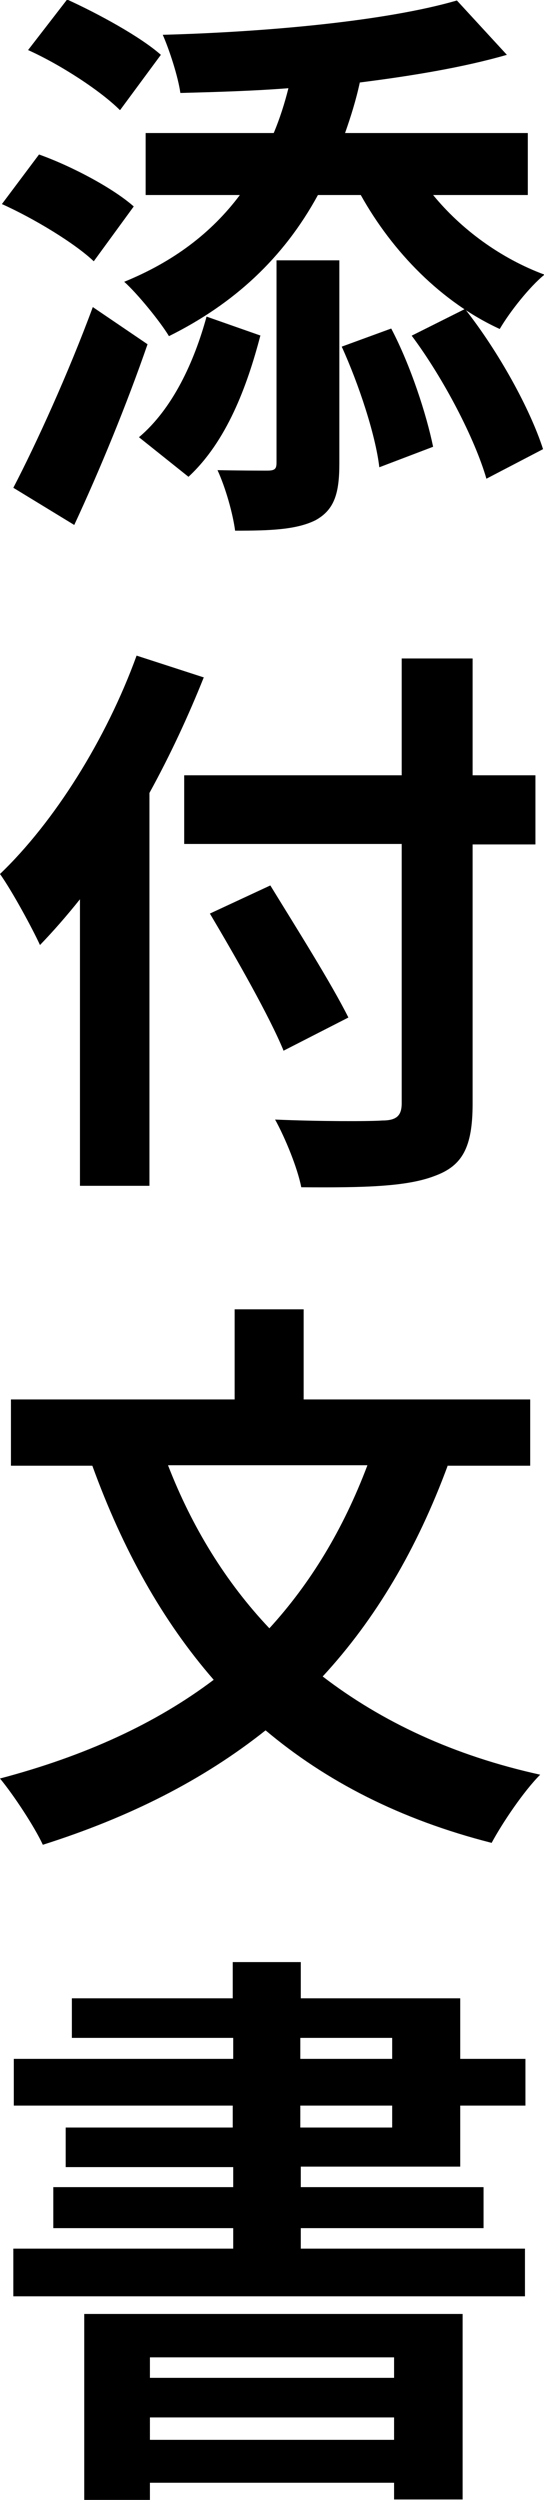
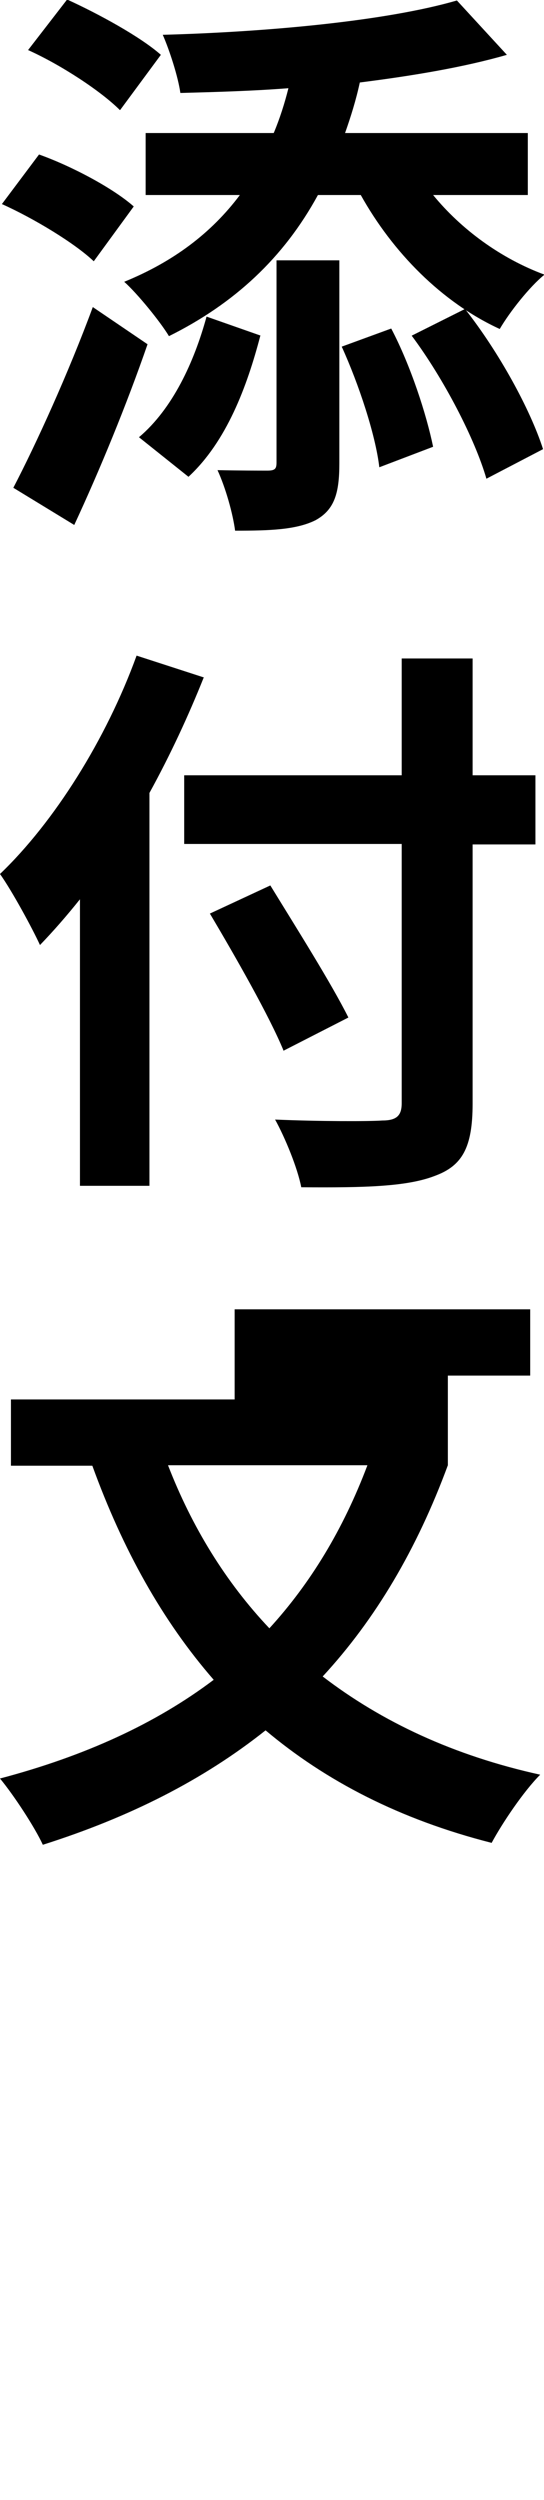
<svg xmlns="http://www.w3.org/2000/svg" id="_レイヤー_2" viewBox="0 0 11.43 52.43">
  <defs>
    <style>.cls-1{stroke-width:0px;}</style>
  </defs>
  <g id="_レイヤー_1-2">
    <path class="cls-1" d="m1.97,5.48c-.4-.38-1.26-.9-1.93-1.2l.78-1.04c.7.25,1.56.71,1.99,1.09l-.84,1.15Zm1.13,1.74c-.44,1.27-1,2.63-1.54,3.79l-1.28-.78c.48-.92,1.16-2.41,1.67-3.79l1.15.78Zm-.58-4.91c-.4-.4-1.24-.95-1.93-1.26l.82-1.06c.66.3,1.54.78,1.97,1.16l-.85,1.15Zm3.24.46c.12-.29.22-.6.3-.92-.77.06-1.54.08-2.27.1-.05-.35-.23-.9-.37-1.22,2.21-.06,4.7-.29,6.18-.72l1.05,1.14c-.9.26-1.98.44-3.09.58-.08.37-.19.72-.31,1.06h3.84v1.3h-1.99c.59.72,1.42,1.33,2.34,1.67-.31.25-.73.78-.94,1.14-1.22-.56-2.25-1.61-2.92-2.81h-.9c-.72,1.32-1.76,2.28-3.13,2.96-.18-.3-.66-.89-.94-1.14,1.03-.42,1.83-1.02,2.43-1.82h-1.98v-1.3h2.69Zm-.29,4.27c-.28,1.07-.71,2.22-1.51,2.96l-1.04-.83c.71-.6,1.16-1.58,1.42-2.53l1.14.4Zm.34-1.58h1.32v4.26c0,.62-.1.97-.5,1.19-.4.2-.95.22-1.69.22-.05-.37-.2-.9-.37-1.27.46.01.91.01,1.05.01.16,0,.19-.04.19-.17v-4.23Zm2.41,1.43c.41.78.74,1.8.88,2.48l-1.13.43c-.08-.68-.43-1.74-.79-2.53l1.04-.38Zm1.55-.41c.71.9,1.37,2.1,1.64,2.94l-1.19.62c-.24-.83-.89-2.09-1.57-3l1.12-.56Z" />
    <path class="cls-1" d="m4.28,14.21c-.32.8-.7,1.62-1.14,2.42v8.24h-1.46v-6.01c-.28.35-.56.67-.84.96-.16-.35-.59-1.14-.84-1.49,1.14-1.09,2.23-2.82,2.87-4.58l1.42.46Zm6.97,3.5h-1.32v5.44c0,.92-.22,1.3-.79,1.51-.59.23-1.49.25-2.81.24-.08-.41-.34-1.04-.55-1.42.92.04,1.98.04,2.25.02.3,0,.41-.1.41-.36v-5.44H3.87v-1.44h4.57v-2.45h1.49v2.45h1.32v1.44Zm-5.29,4.33c-.3-.73-1.01-1.97-1.55-2.88l1.27-.59c.54.88,1.28,2.05,1.64,2.77l-1.37.7Z" />
-     <path class="cls-1" d="m9.41,30.73c-.65,1.76-1.52,3.23-2.63,4.43,1.24.95,2.75,1.66,4.57,2.06-.35.35-.8,1.02-1.02,1.43-1.93-.49-3.49-1.3-4.75-2.36-1.31,1.04-2.85,1.82-4.68,2.4-.17-.37-.61-1.04-.9-1.39,1.78-.47,3.27-1.15,4.49-2.07-1.08-1.24-1.91-2.73-2.55-4.49H.23v-1.39h4.7v-1.89h1.45v1.89h4.76v1.39h-1.73Zm-5.88,0c.5,1.29,1.21,2.45,2.13,3.42.86-.94,1.55-2.07,2.06-3.42H3.54Z" />
-     <path class="cls-1" d="m6.32,45.45v.42h3.84v.86h-3.84v.43h4.71v1H.28v-1h4.62v-.43H1.12v-.86h3.78v-.42H1.38v-.83h3.51v-.46H.29v-.98h4.61v-.44H1.51v-.83h3.38v-.76h1.43v.76h3.35v1.27h1.37v.98h-1.37v1.28h-3.35Zm-4.55,3.08h7.95v3.89h-1.44v-.35H3.15v.36h-1.38v-3.9Zm1.38.91v.43h5.13v-.43H3.15Zm5.13,1.73v-.47H3.15v.47h5.13Zm-1.97-7.99h1.93v-.44h-1.93v.44Zm0,1.44h1.93v-.46h-1.93v.46Z" />
+     <path class="cls-1" d="m9.41,30.73c-.65,1.76-1.52,3.23-2.63,4.43,1.24.95,2.75,1.66,4.57,2.06-.35.35-.8,1.02-1.02,1.43-1.93-.49-3.49-1.3-4.75-2.36-1.31,1.04-2.85,1.82-4.68,2.4-.17-.37-.61-1.04-.9-1.39,1.78-.47,3.27-1.15,4.49-2.07-1.08-1.24-1.91-2.73-2.55-4.49H.23v-1.39h4.7v-1.89h1.45h4.76v1.39h-1.73Zm-5.88,0c.5,1.29,1.21,2.45,2.13,3.42.86-.94,1.55-2.07,2.06-3.42H3.54Z" />
  </g>
</svg>